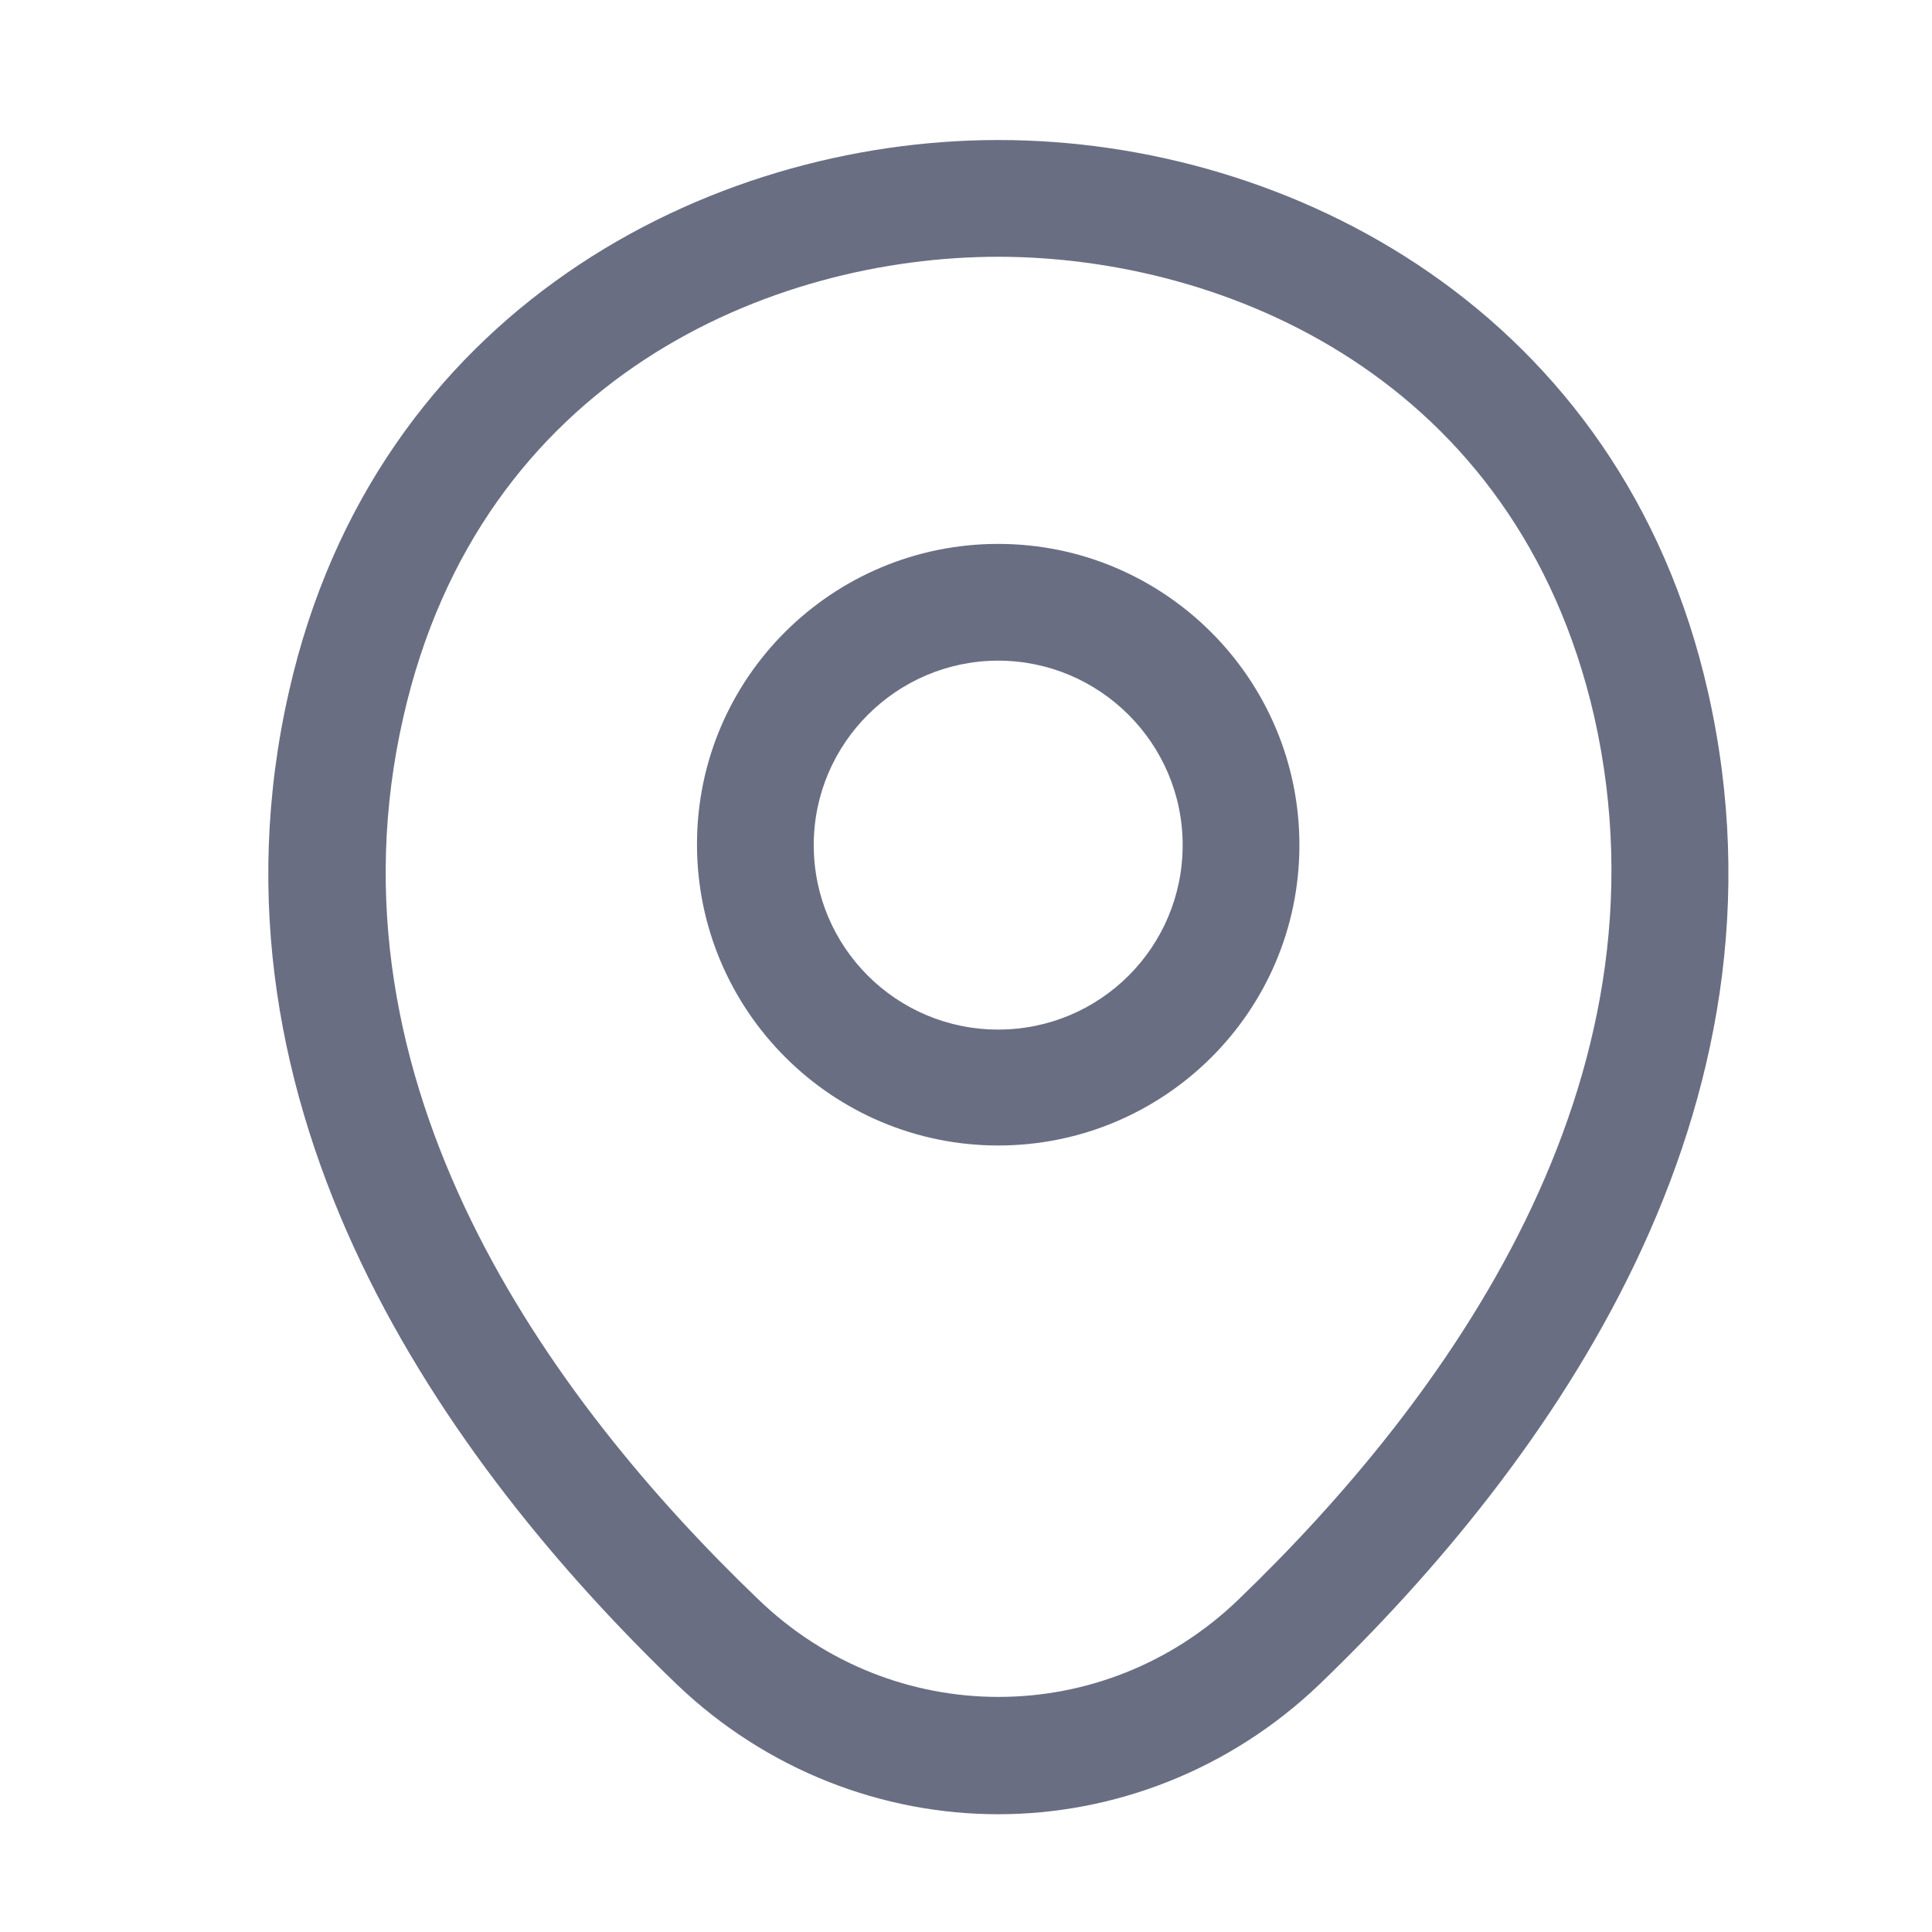
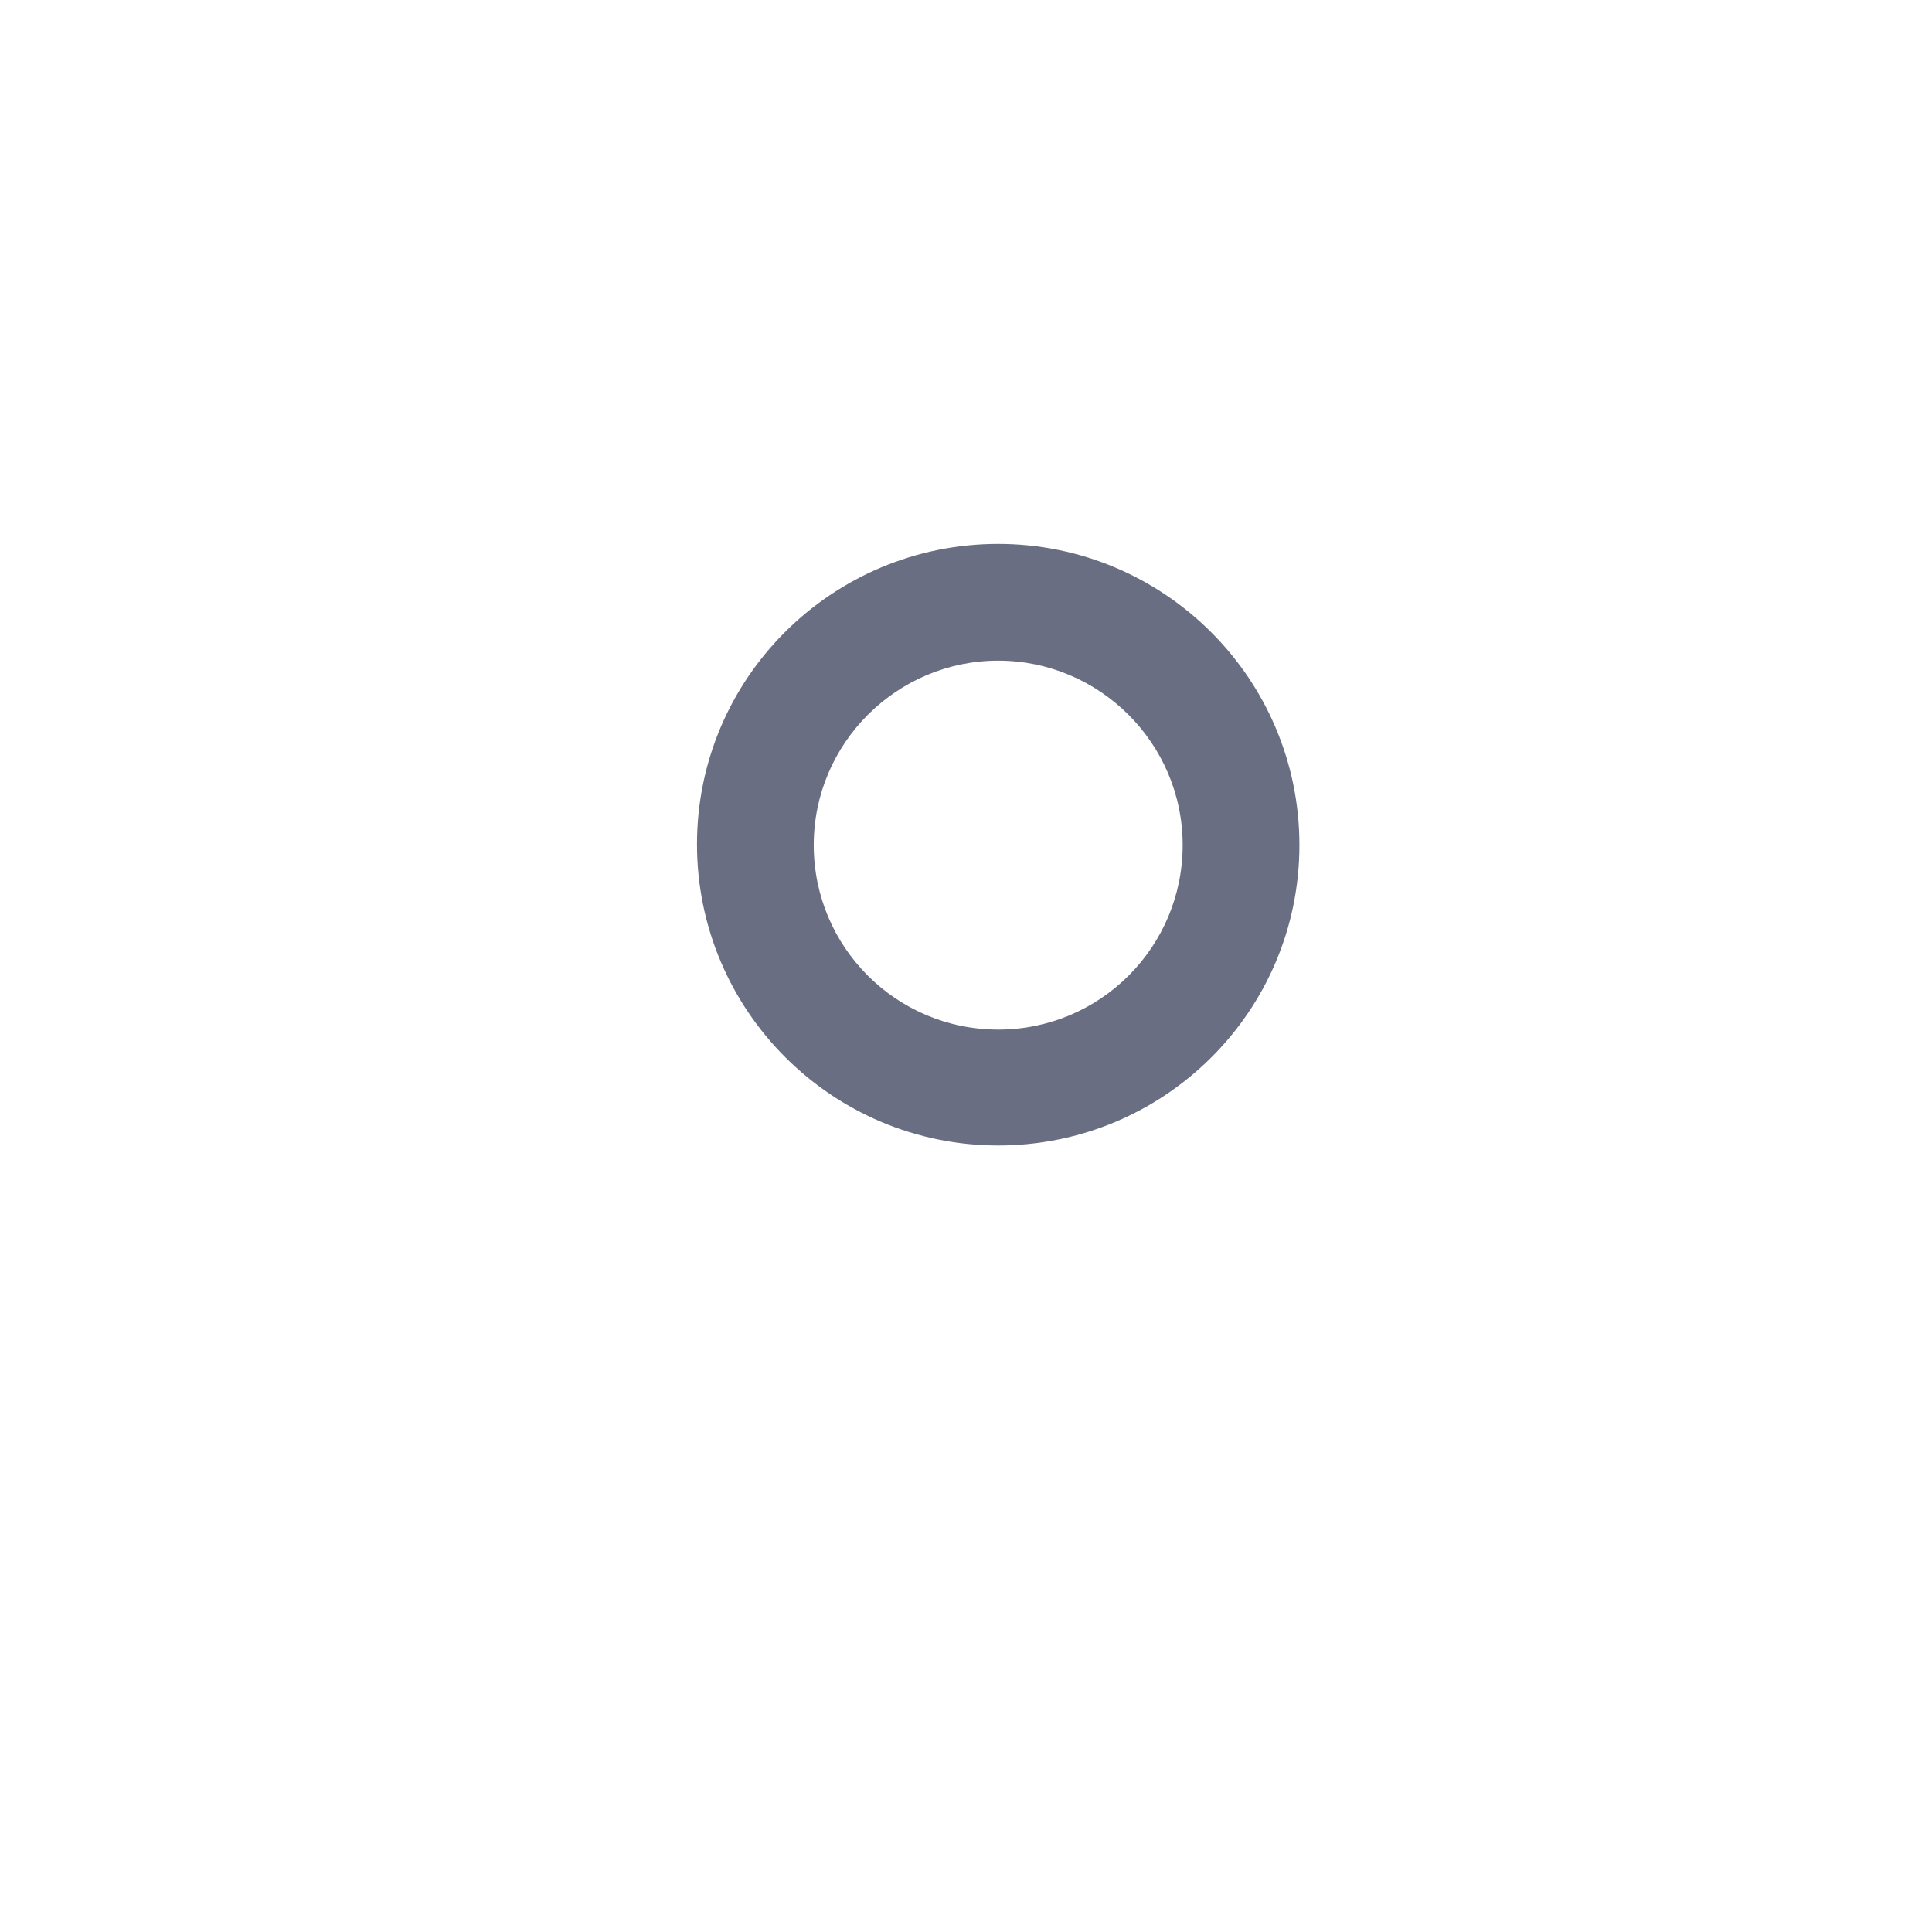
<svg xmlns="http://www.w3.org/2000/svg" width="21" height="21" viewBox="0 0 21 21" fill="none">
  <path d="M10.85 12.451C9.048 12.451 7.576 10.988 7.576 9.177C7.576 7.367 9.048 5.912 10.85 5.912C12.652 5.912 14.124 7.375 14.124 9.186C14.124 10.996 12.652 12.451 10.85 12.451ZM10.85 7.181C9.75 7.181 8.845 8.077 8.845 9.186C8.845 10.294 9.742 11.191 10.85 11.191C11.959 11.191 12.855 10.294 12.855 9.186C12.855 8.077 11.95 7.181 10.85 7.181Z" fill="#6A6E83" />
-   <path d="M10.849 19.72C9.597 19.72 8.336 19.246 7.355 18.307C4.859 15.905 2.101 12.072 3.142 7.512C4.081 3.375 7.693 1.522 10.849 1.522C10.849 1.522 10.849 1.522 10.857 1.522C14.013 1.522 17.626 3.375 18.565 7.52C19.597 12.08 16.839 15.905 14.343 18.307C13.362 19.246 12.101 19.72 10.849 19.72ZM10.849 2.791C8.387 2.791 5.223 4.102 4.385 7.791C3.472 11.776 5.976 15.211 8.243 17.385C9.707 18.798 11.999 18.798 13.463 17.385C15.722 15.211 18.226 11.776 17.329 7.791C16.483 4.102 13.311 2.791 10.849 2.791Z" fill="#6A6E83" />
</svg>